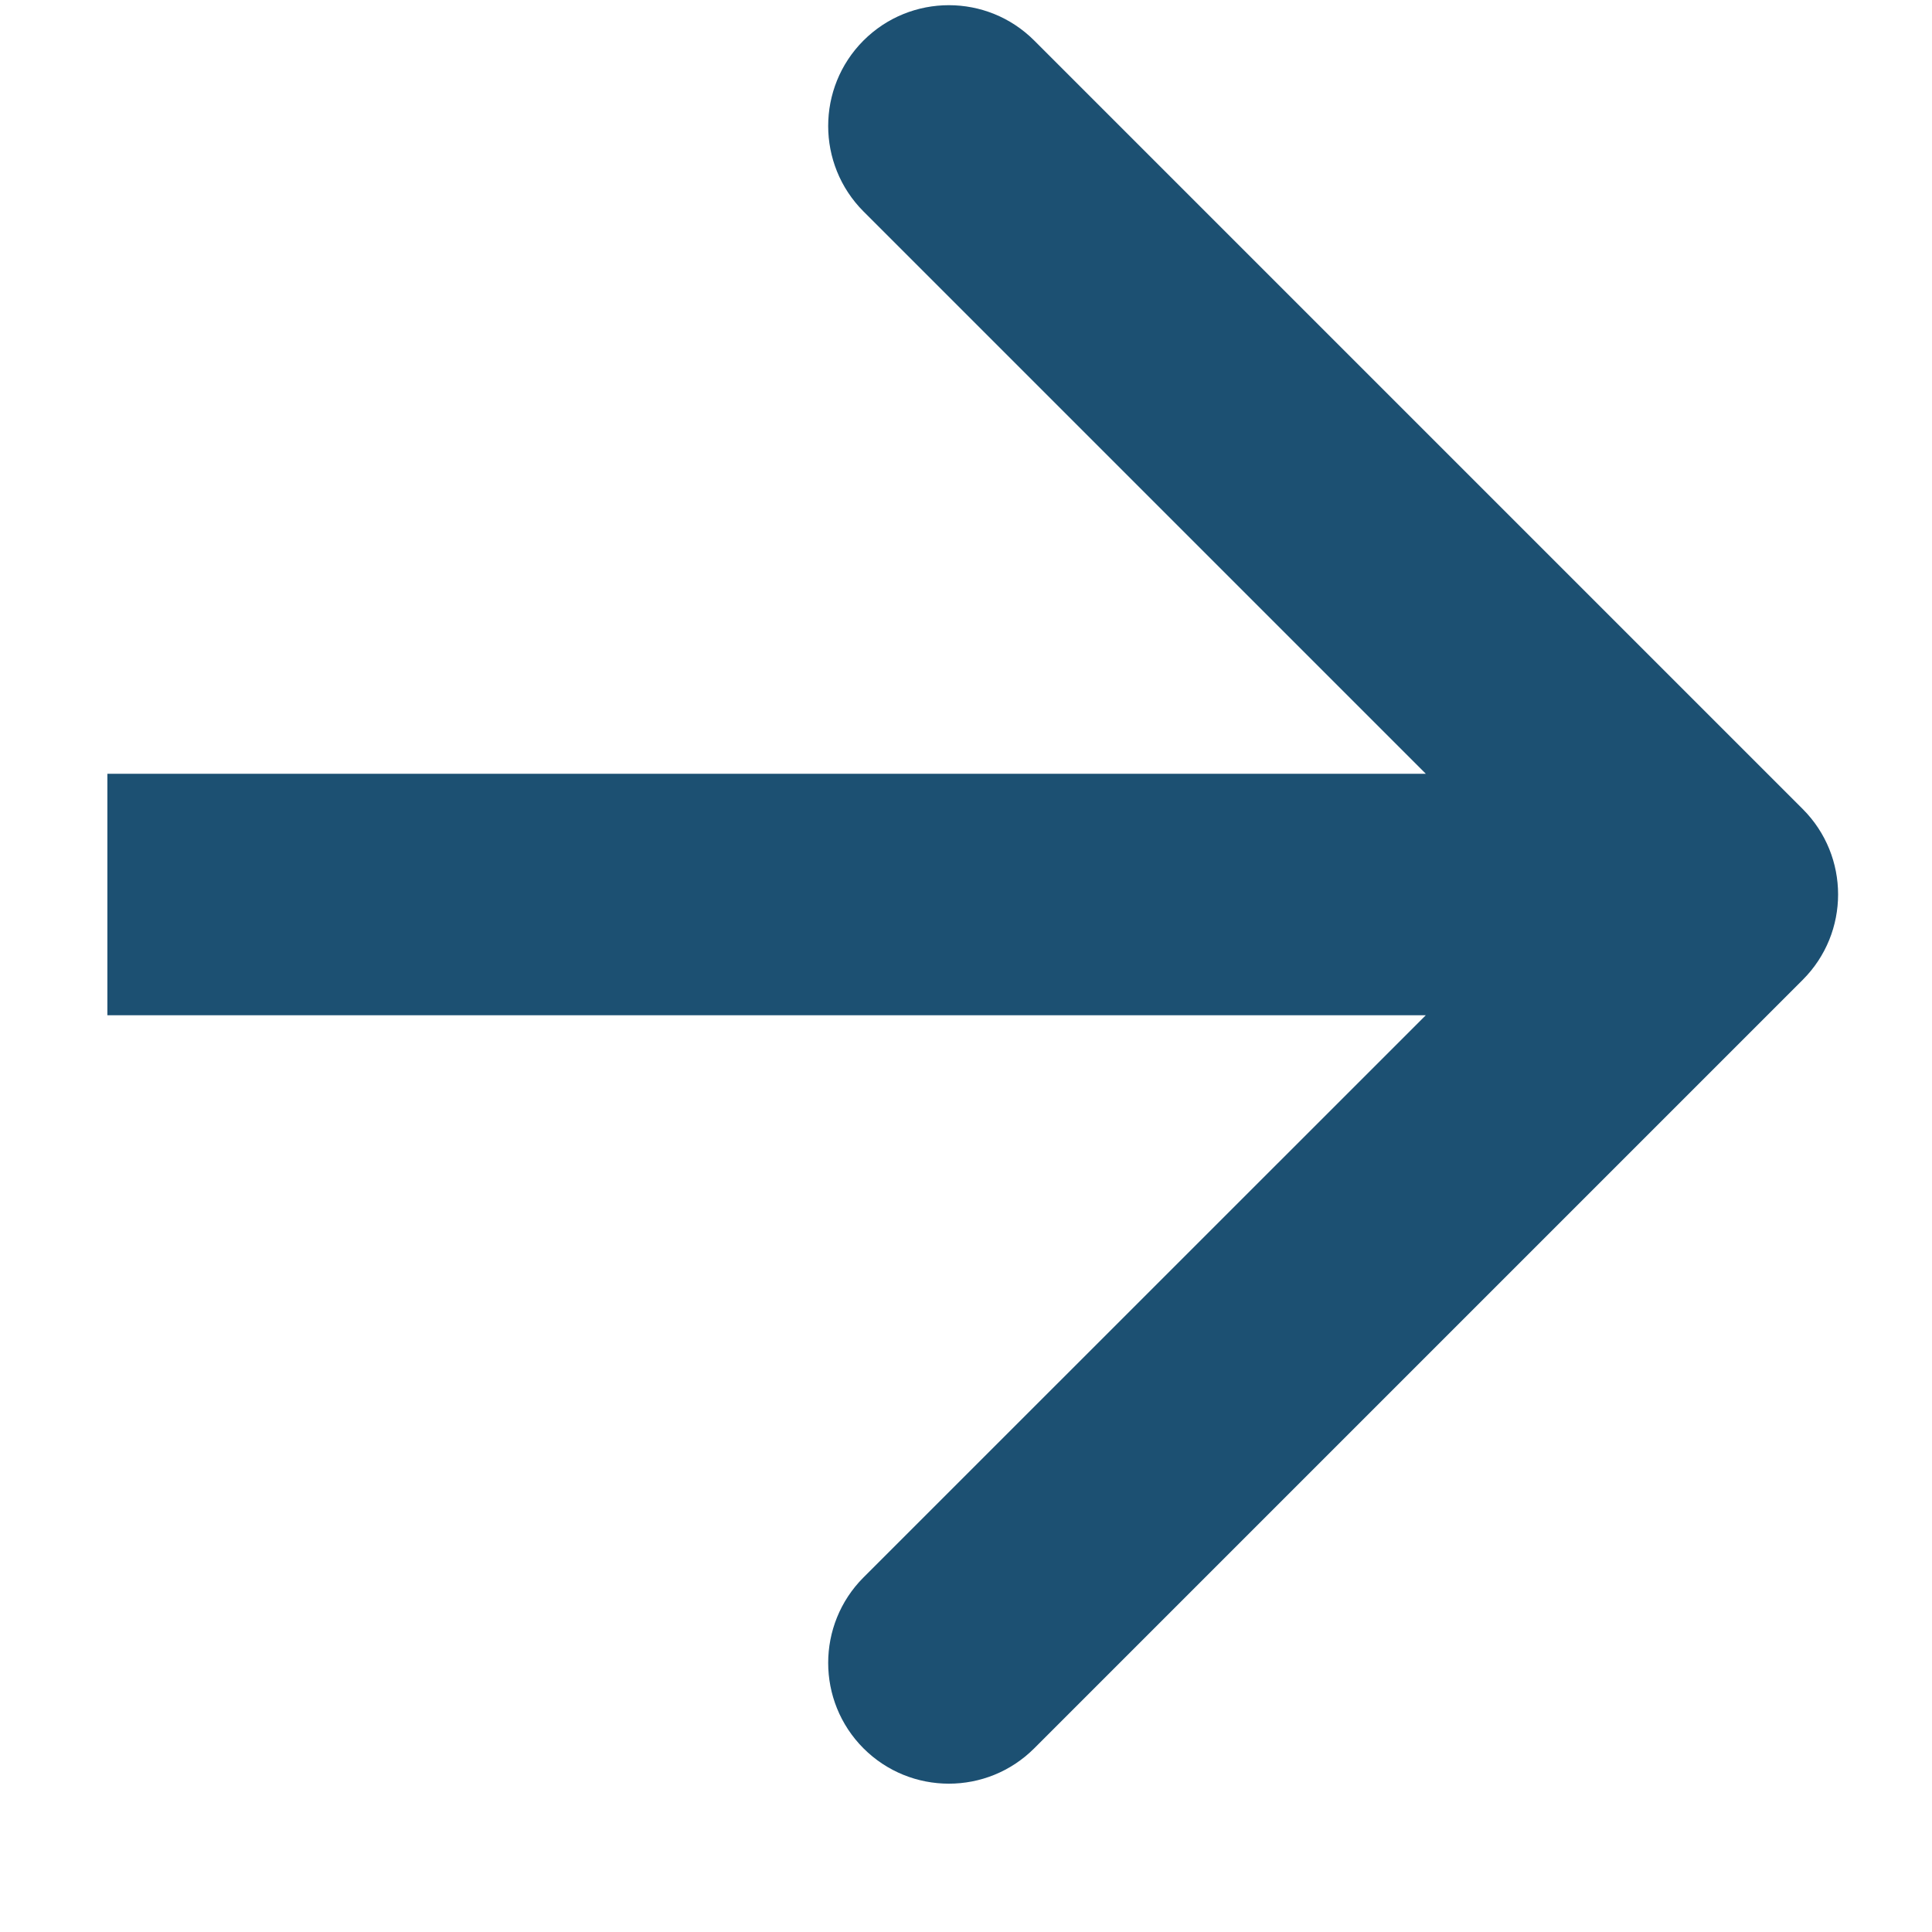
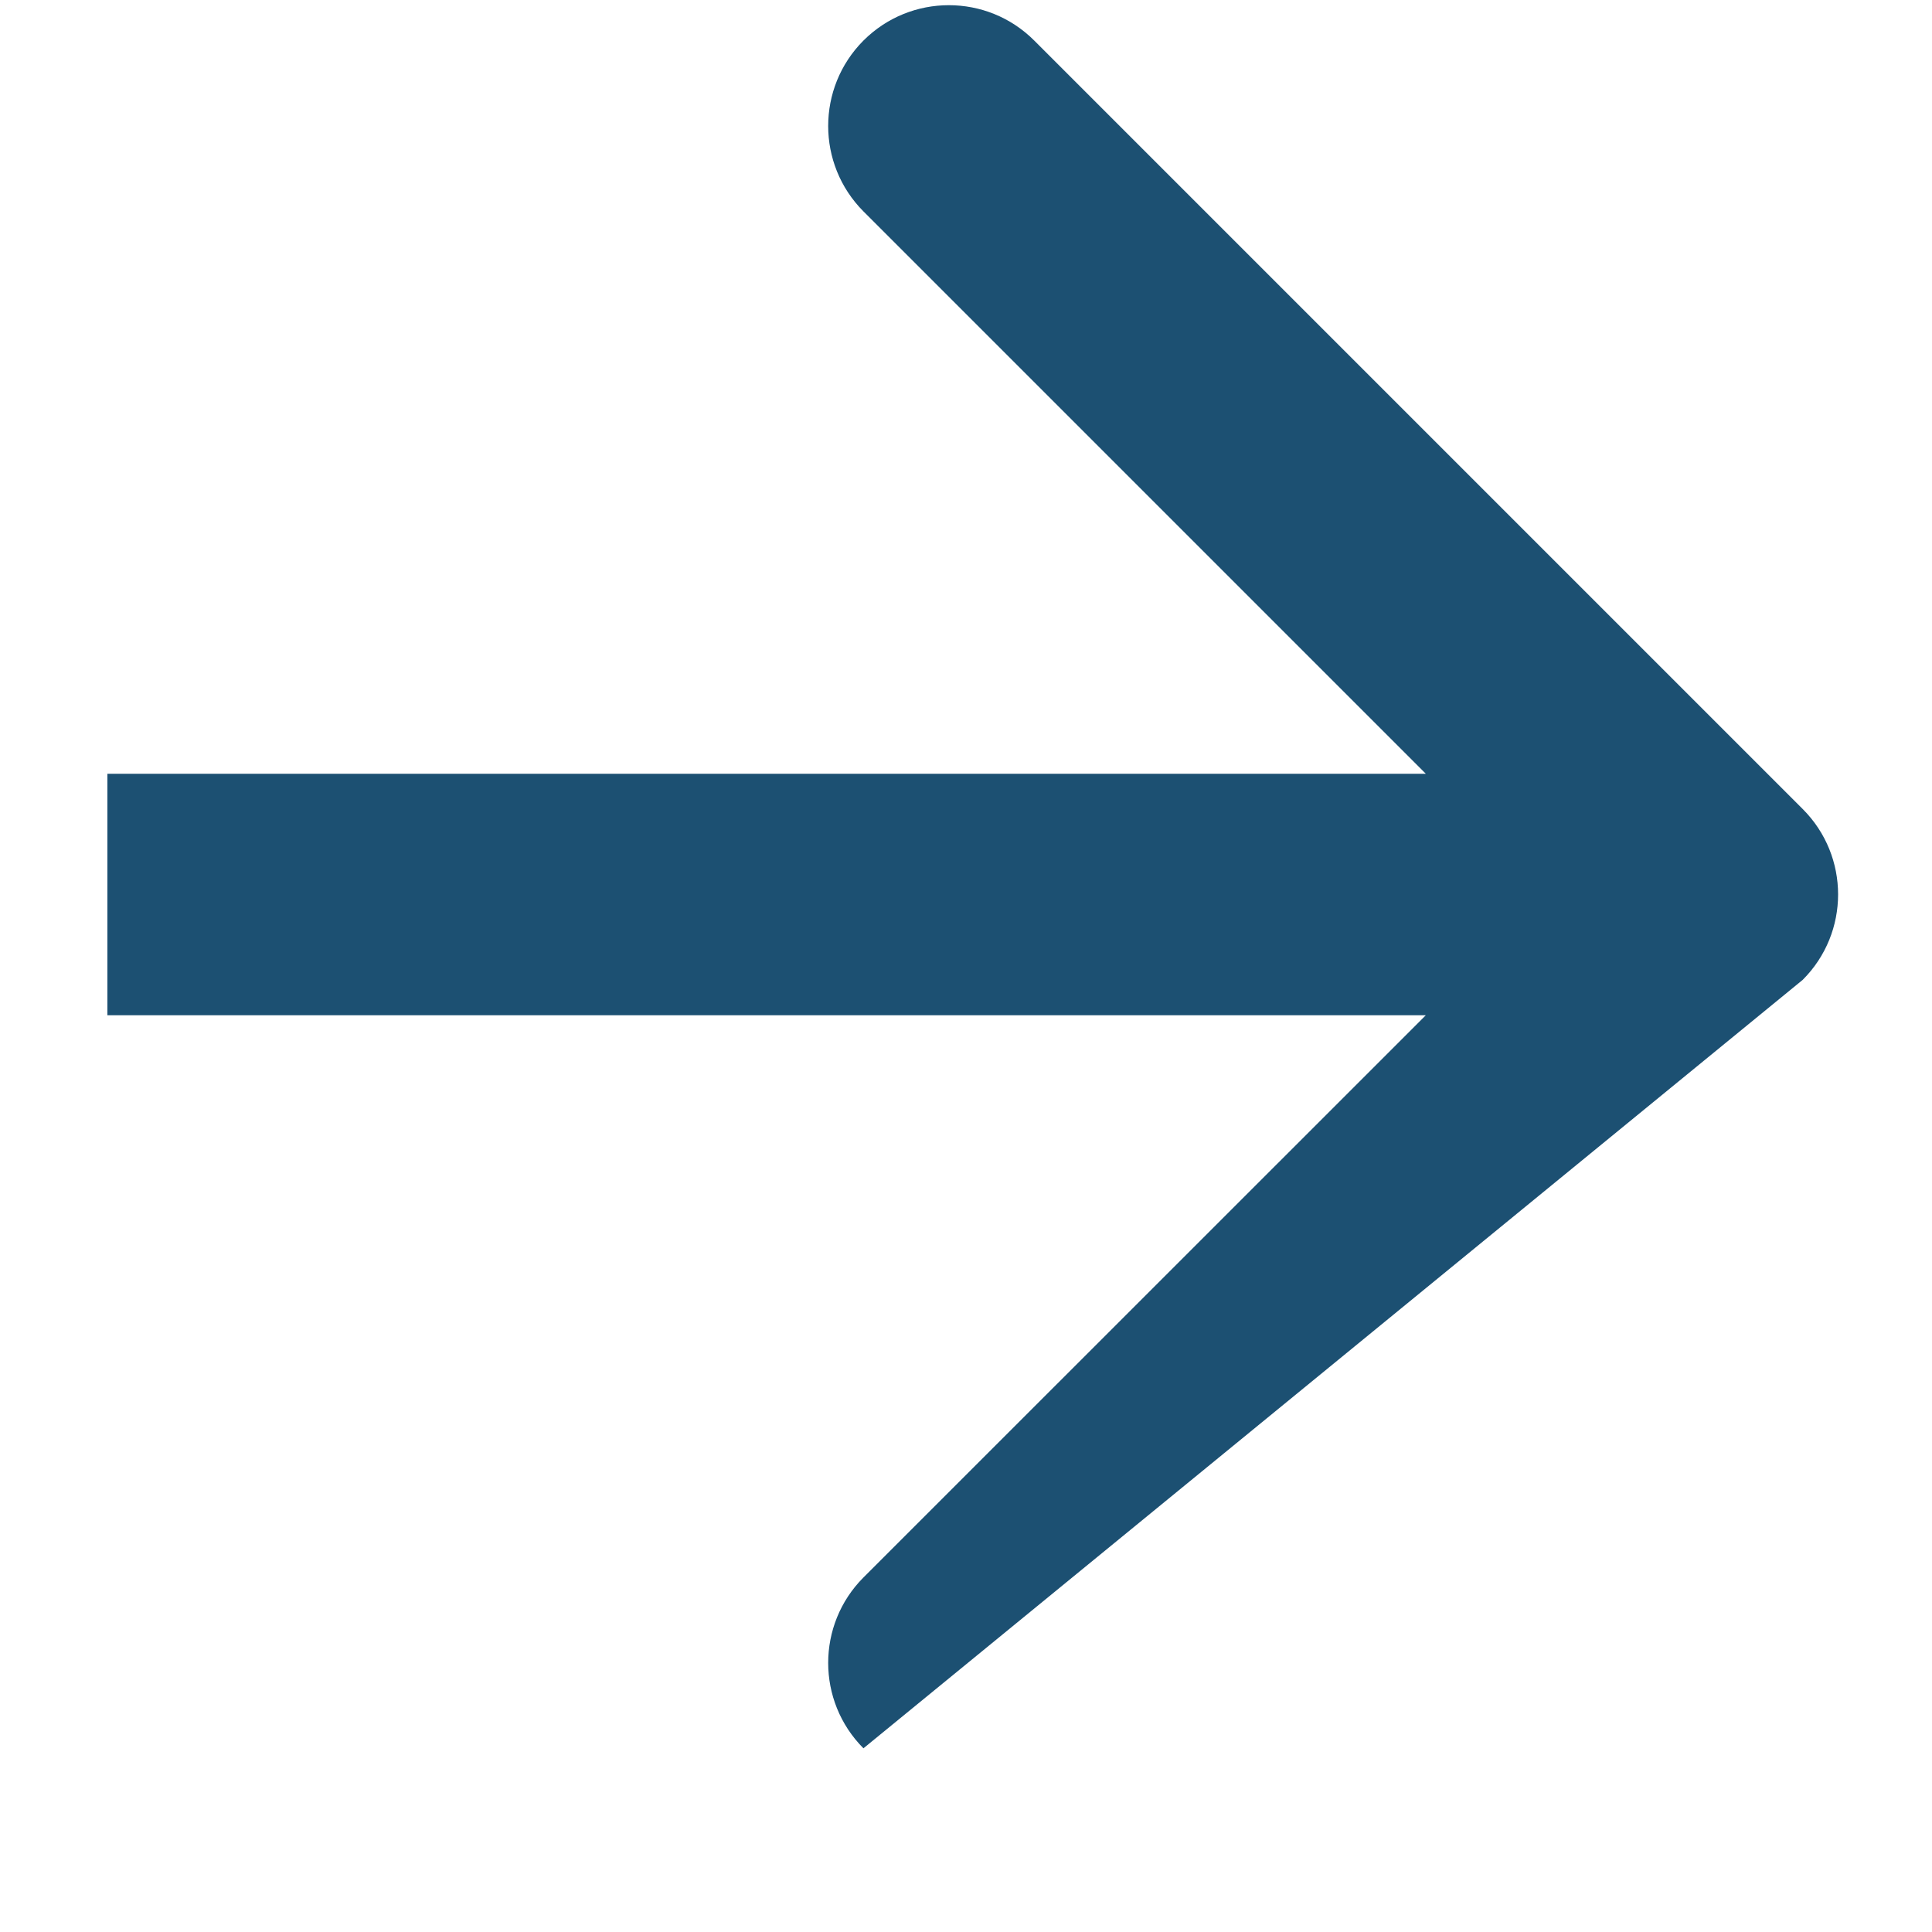
<svg xmlns="http://www.w3.org/2000/svg" width="12" height="12" viewBox="0 0 12 12" fill="none">
-   <path id="Arrow 1" d="M11.197 6.086C11.49 5.793 11.49 5.318 11.197 5.025L6.424 0.252C6.131 -0.041 5.656 -0.041 5.363 0.252C5.071 0.545 5.071 1.02 5.363 1.313L9.606 5.556L5.363 9.798C5.071 10.091 5.071 10.566 5.363 10.859C5.656 11.152 6.131 11.152 6.424 10.859L11.197 6.086ZM0.667 6.306L10.667 6.306L10.667 4.806L0.667 4.806L0.667 6.306Z" fill="#1C5072" />
+   <path id="Arrow 1" d="M11.197 6.086C11.49 5.793 11.49 5.318 11.197 5.025L6.424 0.252C6.131 -0.041 5.656 -0.041 5.363 0.252C5.071 0.545 5.071 1.02 5.363 1.313L9.606 5.556L5.363 9.798C5.071 10.091 5.071 10.566 5.363 10.859L11.197 6.086ZM0.667 6.306L10.667 6.306L10.667 4.806L0.667 4.806L0.667 6.306Z" fill="#1C5072" />
</svg>